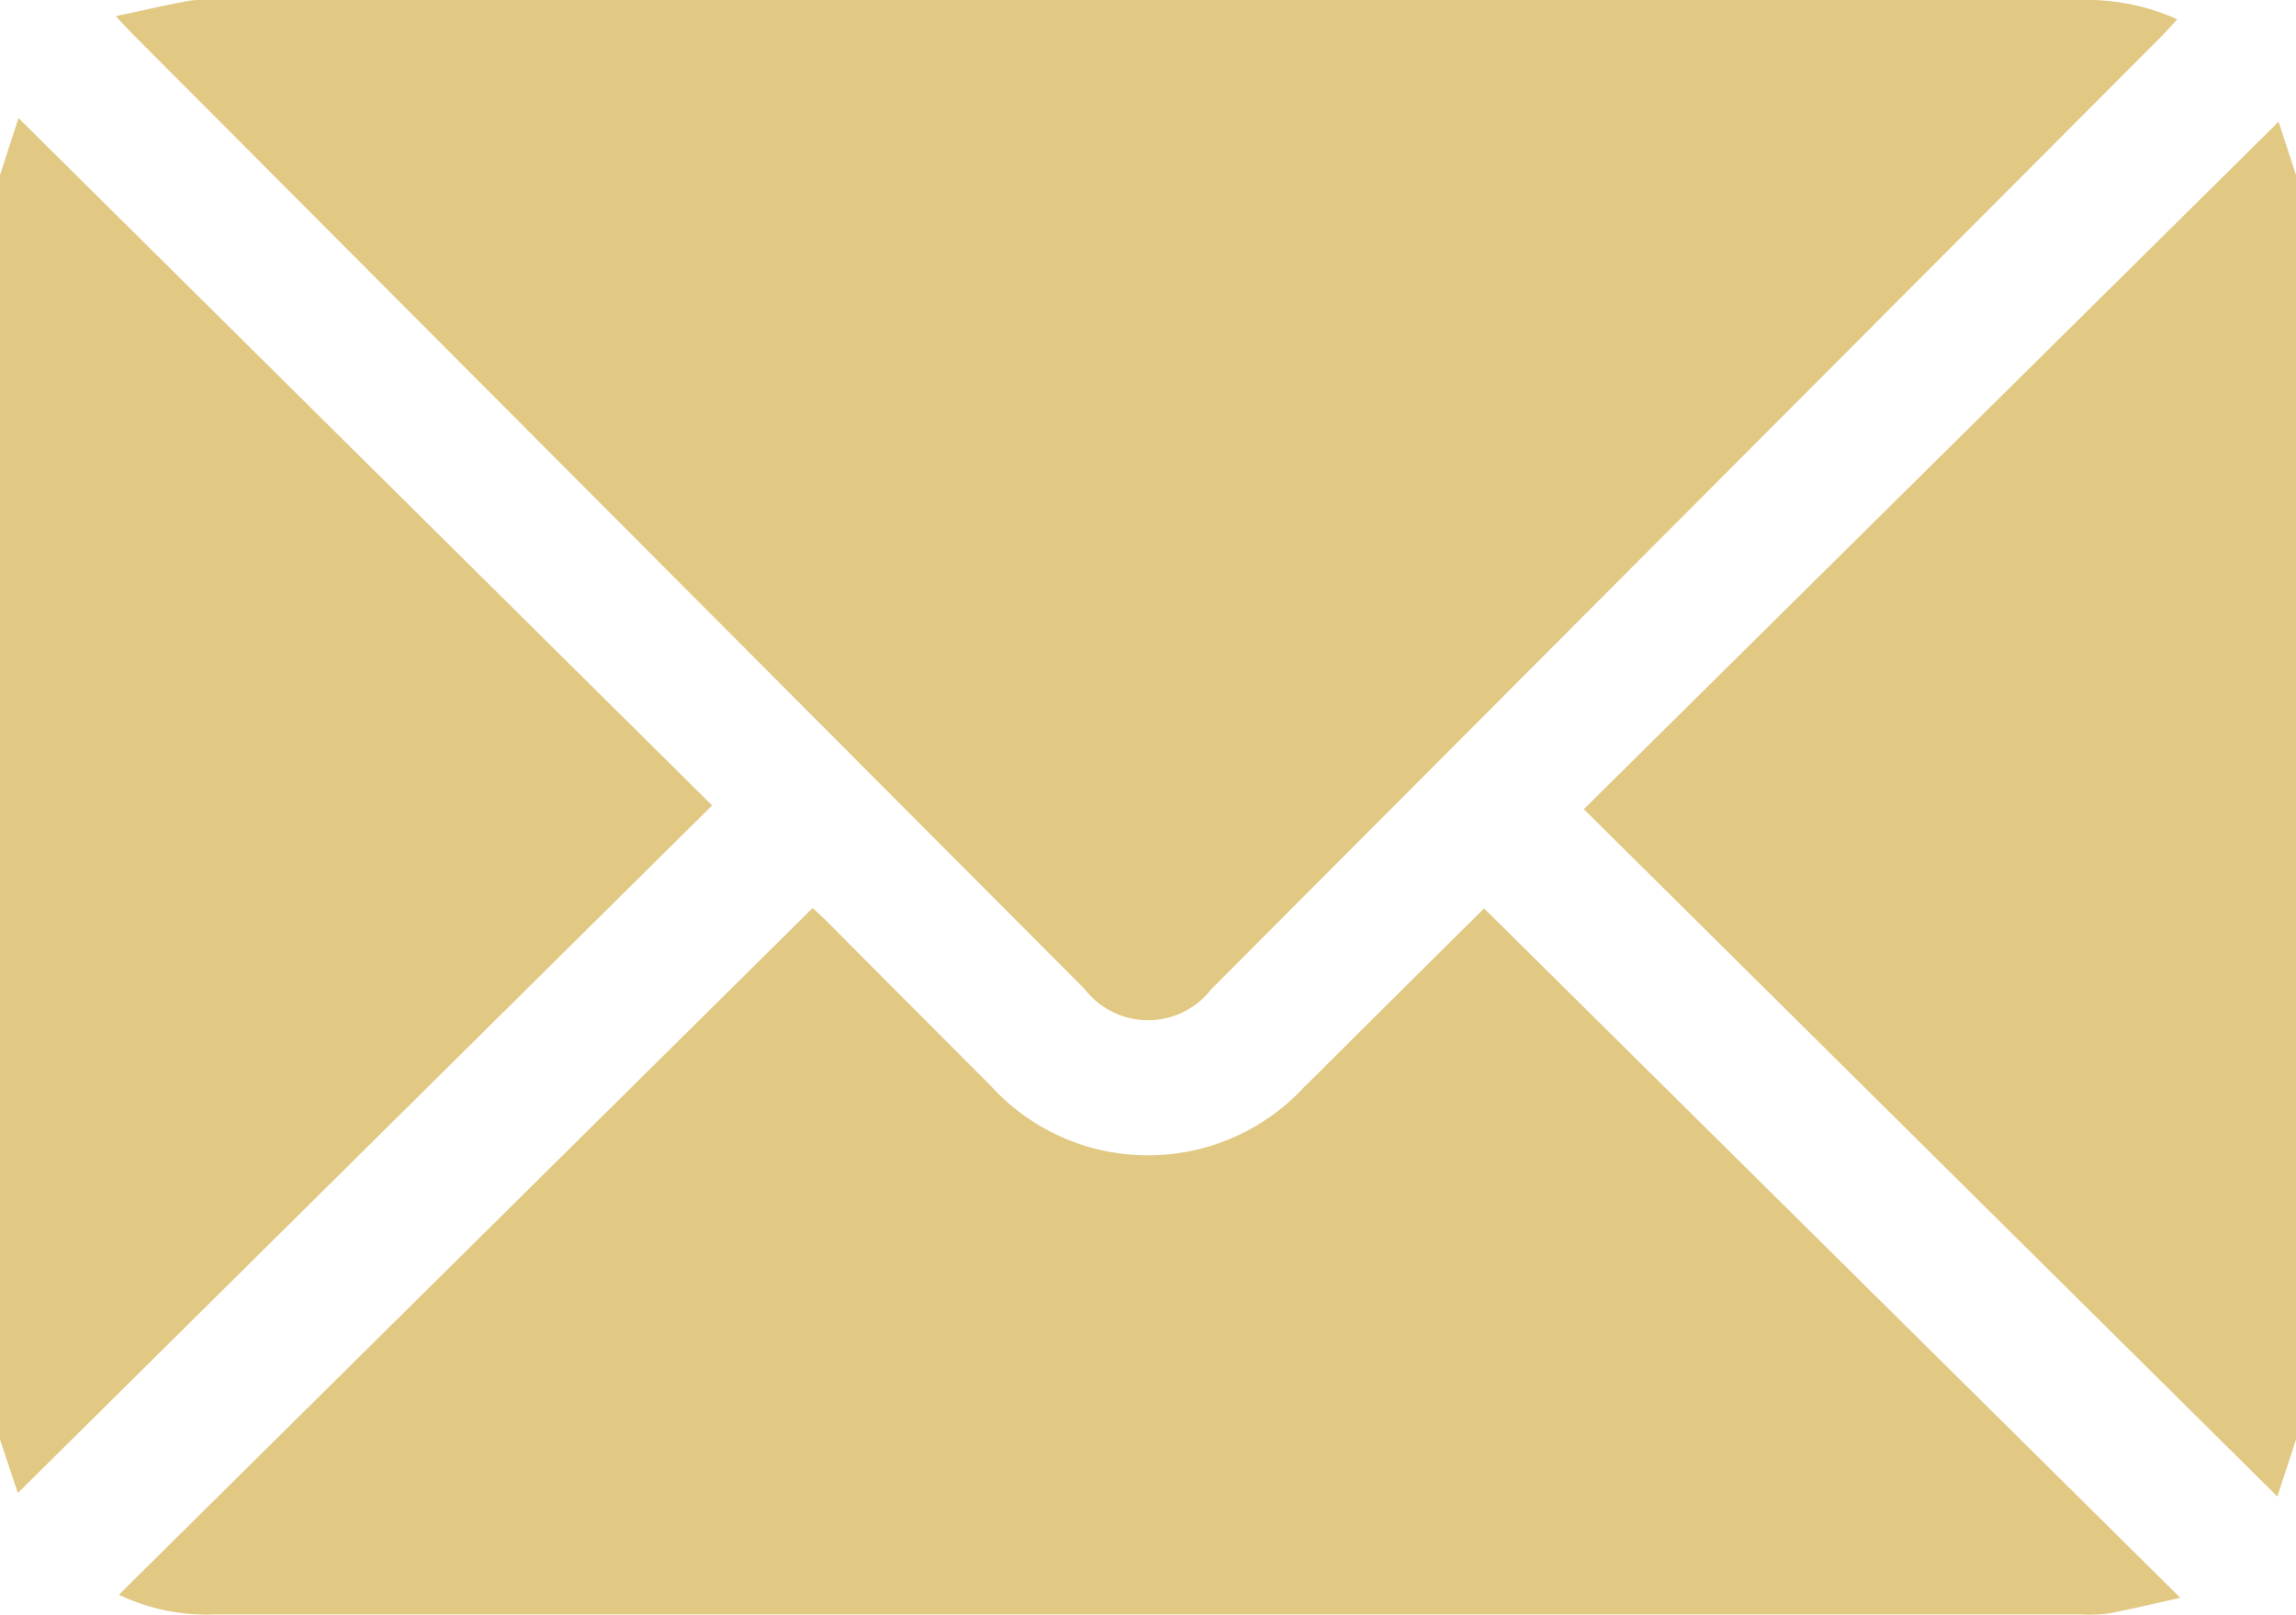
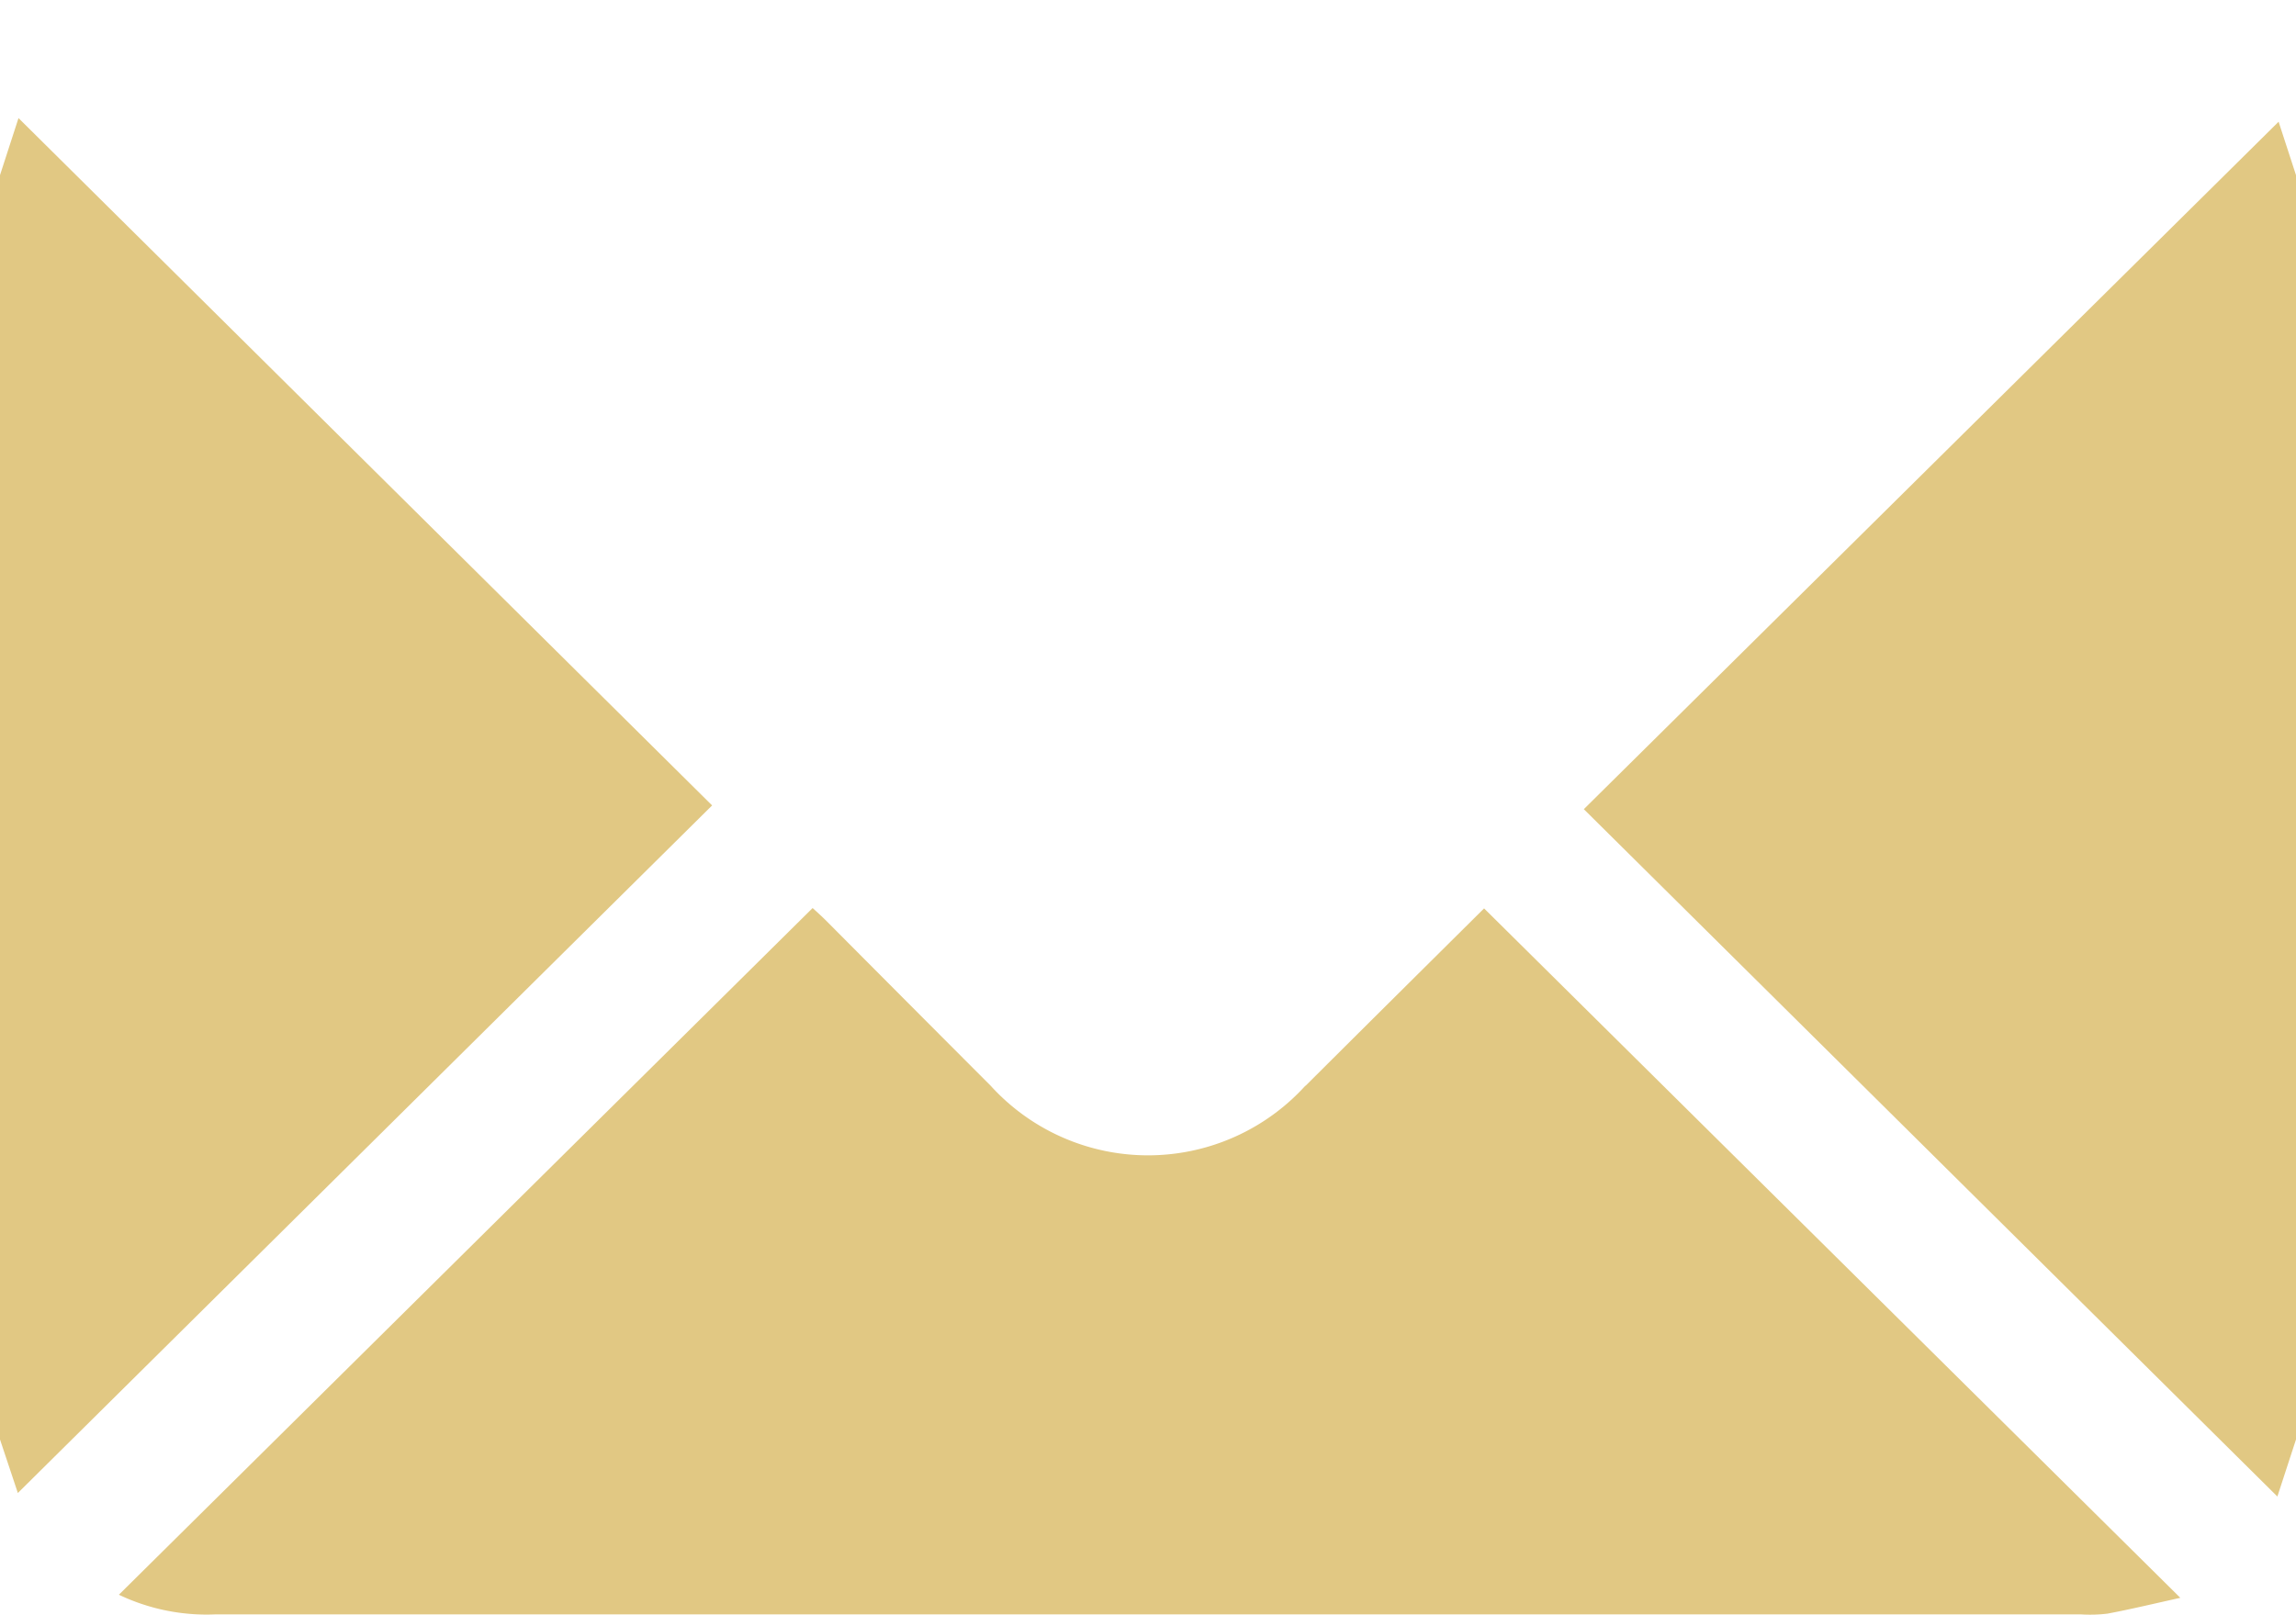
<svg xmlns="http://www.w3.org/2000/svg" id="Group_134" data-name="Group 134" width="38.584" height="27.14" viewBox="0 0 38.584 27.14">
  <defs>
    <clipPath id="clip-path">
      <rect id="Rectangle_178" data-name="Rectangle 178" width="38.584" height="27.14" fill="#e1c883" />
    </clipPath>
  </defs>
  <g id="Group_163" data-name="Group 163" clip-path="url(#clip-path)">
    <path id="Path_413" data-name="Path 413" d="M.311,19.756,0,20.715V41.968l.3.9L11.967,31.31.311,19.756" transform="translate(0 -17.771)" fill="#e1c883" />
    <path id="Path_414" data-name="Path 414" d="M276.562,20.359,264.886,31.915l11.655,11.554.313-.959V21.257l-.293-.9" transform="translate(-238.27 -18.313)" fill="#e1c883" />
-     <path id="Path_415" data-name="Path 415" d="M35.629,16.625a1.344,1.344,0,0,0,2.131,0L53.718.618c.086-.086.166-.178.273-.293A3.72,3.72,0,0,0,52.349,0q-15.653,0-31.305,0a2.555,2.555,0,0,0-.451.011c-.389.071-.775.161-1.247.261.17.178.246.261.325.34L35.629,16.625" transform="translate(-17.402 0)" fill="#e1c883" />
    <path id="Path_416" data-name="Path 416" d="M39.822,154.875a3.573,3.573,0,0,1-5.29,0q-1.384-1.386-2.765-2.775c-.094-.094-.195-.182-.226-.211L19.883,163.432a3.423,3.423,0,0,0,1.629.33q15.668,0,31.337,0a2.459,2.459,0,0,0,.451-.012c.384-.072.765-.164,1.225-.266l-11.7-11.589c-.972.965-1.988,1.972-3,2.982" transform="translate(-17.885 -136.625)" fill="#e1c883" />
  </g>
</svg>